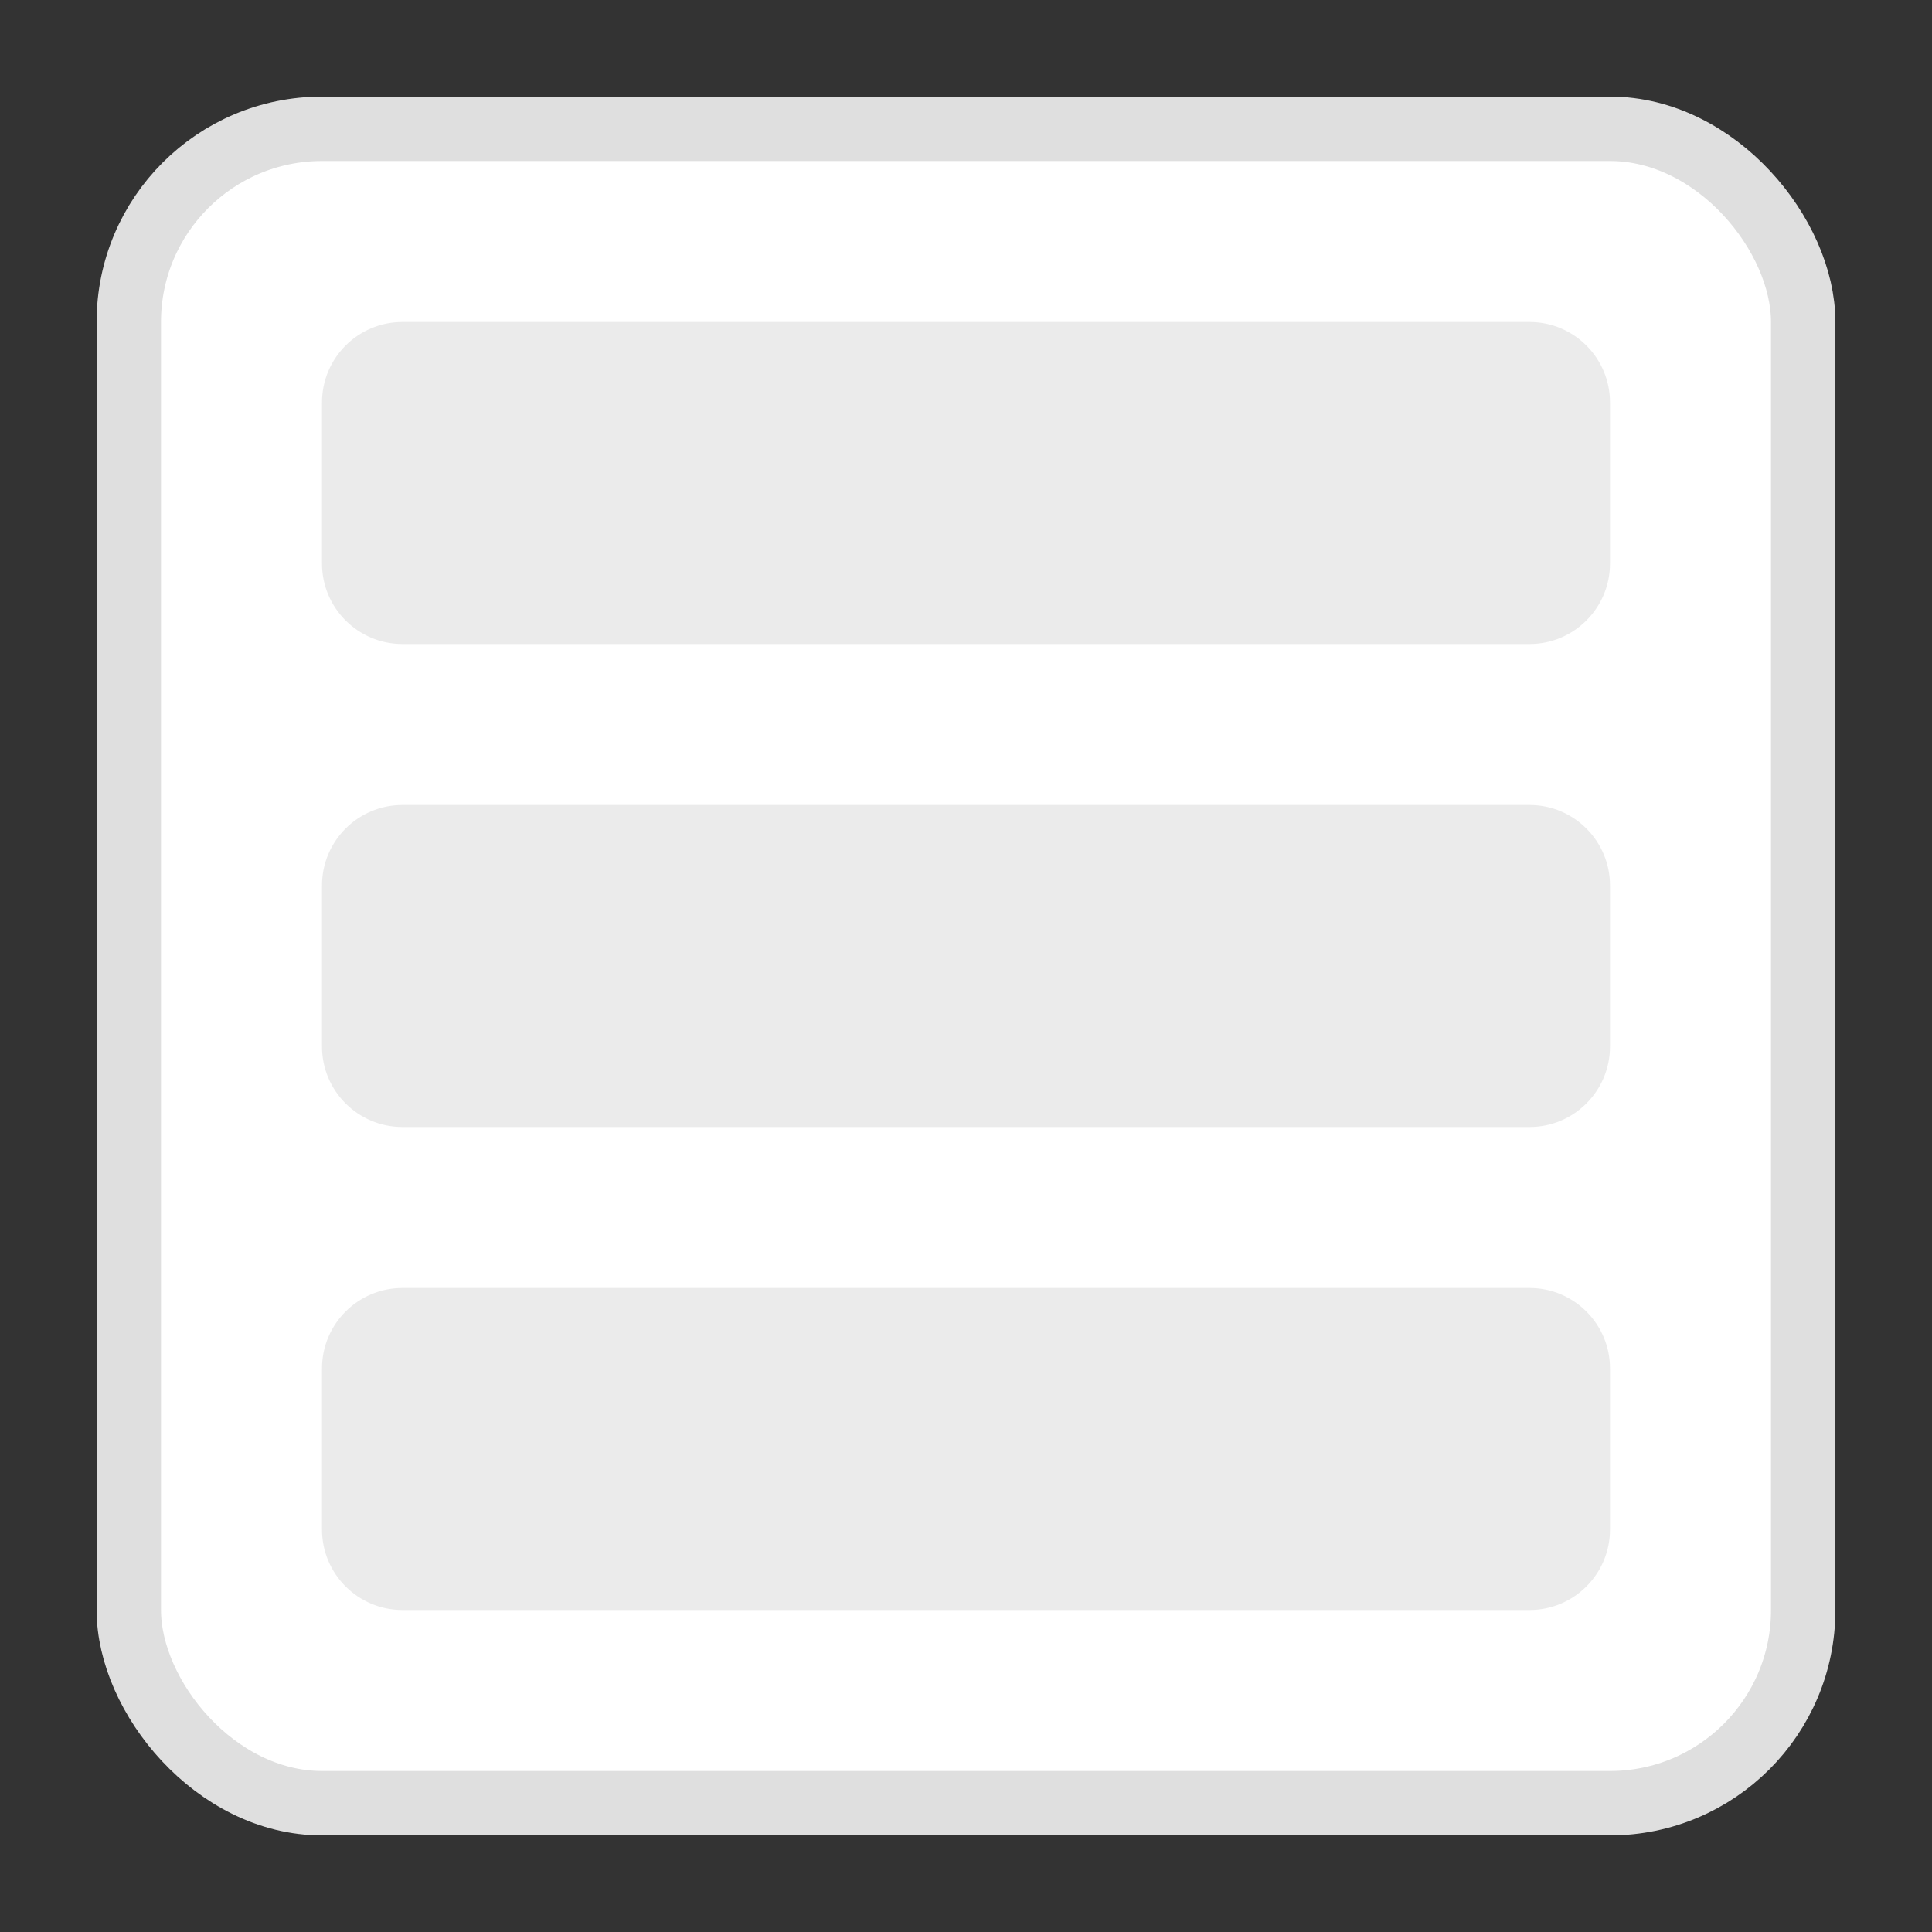
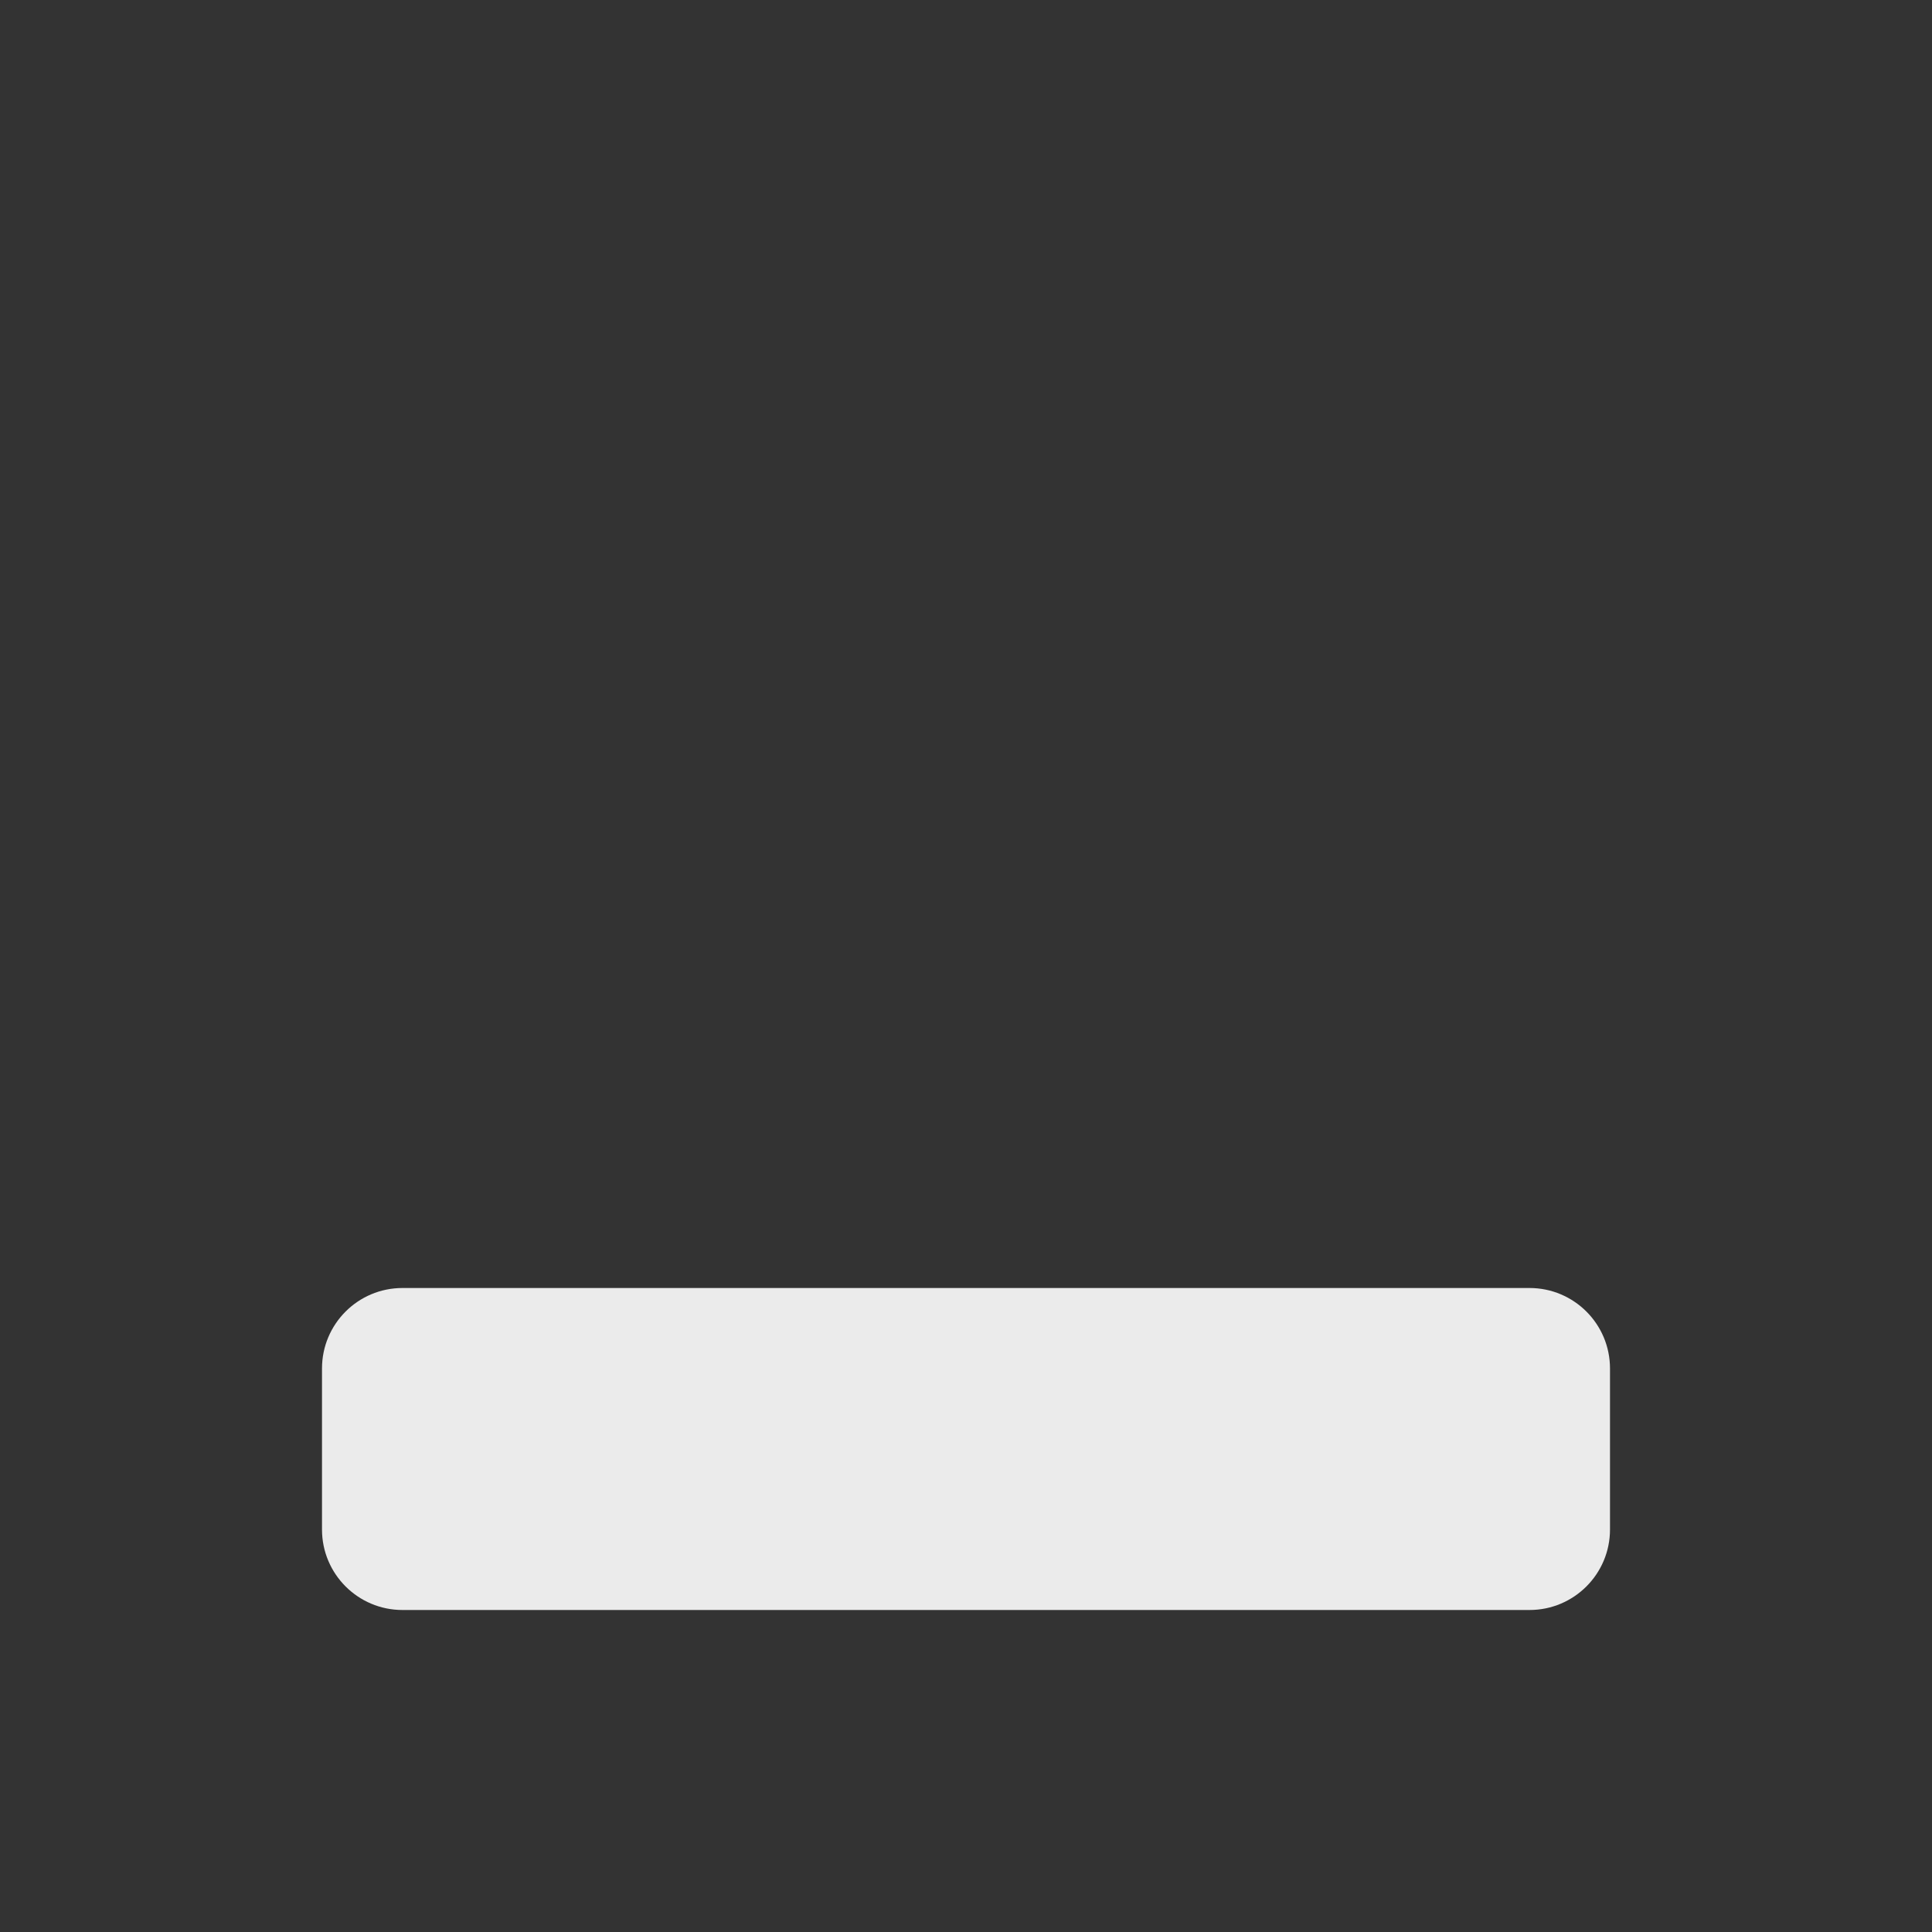
<svg xmlns="http://www.w3.org/2000/svg" width="48" height="48" viewBox="0 0 48 48" fill="none">
  <rect x="0" y="0" width="48" height="48" fill="#333333" stroke="none" />
-   <rect x="3.2" y="3.2" width="41.6" height="41.6" rx="4.8" fill="white" stroke="#DFDFDF" stroke-width="1.6" />
-   <path d="M8 10L8 14C8 15.105 8.895 16 10 16L38 16C39.105 16 40 15.105 40 14L40 10C40 8.895 39.105 8 38 8L10 8C8.895 8 8 8.895 8 10Z" fill="#EBEBEB" />
-   <path d="M8 22L8 26C8 27.105 8.895 28 10 28L38 28C39.105 28 40 27.105 40 26L40 22C40 20.895 39.105 20 38 20L10 20C8.895 20 8 20.895 8 22Z" fill="#EBEBEB" />
  <path d="M8 34L8 38C8 39.105 8.895 40 10 40L38 40C39.105 40 40 39.105 40 38L40 34C40 32.895 39.105 32 38 32L10 32C8.895 32 8 32.895 8 34Z" fill="#EBEBEB" />
</svg>